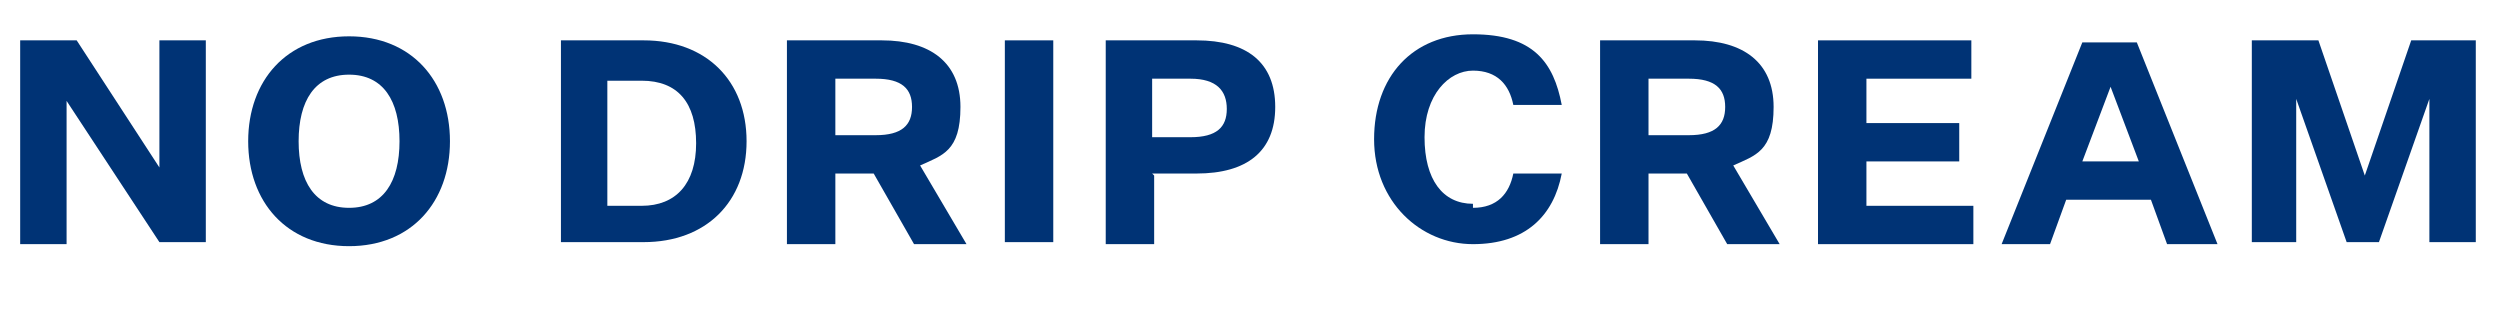
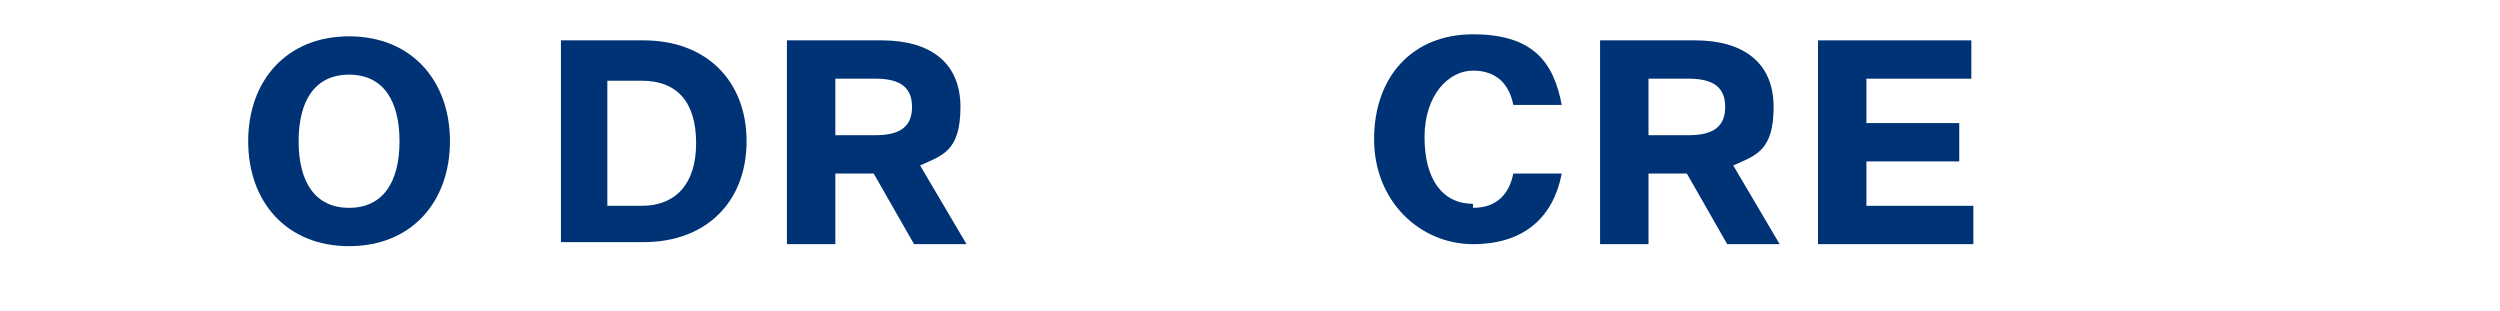
<svg xmlns="http://www.w3.org/2000/svg" id="Layer_2" version="1.1" viewBox="0 0 123.9 15.4">
  <defs>
    <style> .st0 { fill: #003375; } .st1 { isolation: isolate; } </style>
  </defs>
  <g id="Layer_1-2">
    <g class="st1">
      <g class="st1">
-         <path class="st0" d="M7.9,8.3h0V2h2.3v10h-2.3L3.3,5h0v7.1H1V2h2.8l4.1,6.3Z" />
        <path class="st0" d="M17.3,12.2c-3.1,0-5-2.2-5-5.2s1.9-5.2,5-5.2,5,2.2,5,5.2-1.9,5.2-5,5.2ZM17.3,3.7c-1.7,0-2.5,1.3-2.5,3.3s.8,3.3,2.5,3.3,2.5-1.3,2.5-3.3-.8-3.3-2.5-3.3Z" />
        <path class="st0" d="M37,7c0,3-2,5-5.1,5h-4.1V2h4.1c3.1,0,5.1,2,5.1,5ZM30.1,3.9v6.3h1.7c1.7,0,2.7-1.1,2.7-3.1s-.9-3.1-2.7-3.1h-1.7Z" />
        <path class="st0" d="M39,12V2h4.7c2.4,0,3.9,1.1,3.9,3.3s-.9,2.4-2,2.9l2.3,3.9h-2.6l-2-3.5h-1.9v3.5h-2.4ZM43.4,6.7c1.3,0,1.8-.5,1.8-1.4s-.5-1.4-1.8-1.4h-2v2.8h2Z" />
-         <path class="st0" d="M49.8,2h2.4v10h-2.4V2Z" />
-         <path class="st0" d="M57.2,8.7v3.4h-2.4V2h4.5c2.5,0,3.9,1.1,3.9,3.3s-1.4,3.3-3.9,3.3h-2.2ZM59,6.8c1.3,0,1.8-.5,1.8-1.4s-.5-1.5-1.8-1.5h-1.9v2.9h1.9Z" />
        <path class="st0" d="M73,10.3c1.2,0,1.8-.7,2-1.7h2.4c-.4,2.1-1.8,3.5-4.4,3.5s-4.9-2.1-4.9-5.2,1.9-5.2,4.9-5.2,4,1.4,4.4,3.5h-2.4c-.2-1-.8-1.7-2-1.7s-2.4,1.2-2.4,3.3.9,3.3,2.4,3.3Z" />
        <path class="st0" d="M79.3,12V2h4.7c2.4,0,3.9,1.1,3.9,3.3s-.9,2.4-2,2.9l2.3,3.9h-2.6l-2-3.5h-1.9v3.5h-2.4ZM83.7,6.7c1.3,0,1.8-.5,1.8-1.4s-.5-1.4-1.8-1.4h-2v2.8h2Z" />
        <path class="st0" d="M90.1,12V2h7.6v1.9h-5.2v2.2h4.6v1.9h-4.6v2.2h5.3v1.9h-7.7Z" />
-         <path class="st0" d="M106.6,9.9h-4.2l-.8,2.2h-2.4l4-10h2.7l4,10h-2.5l-.8-2.2ZM103.1,8h2.9l-1.4-3.7h0l-1.4,3.7Z" />
-         <path class="st0" d="M116.3,12l-2.5-7.1h0v7.1h-2.2V2h3.3l2.3,6.7h0l2.3-6.7h3.2v10h-2.3v-7.1h0l-2.5,7.1h-1.7Z" />
      </g>
    </g>
  </g>
</svg>